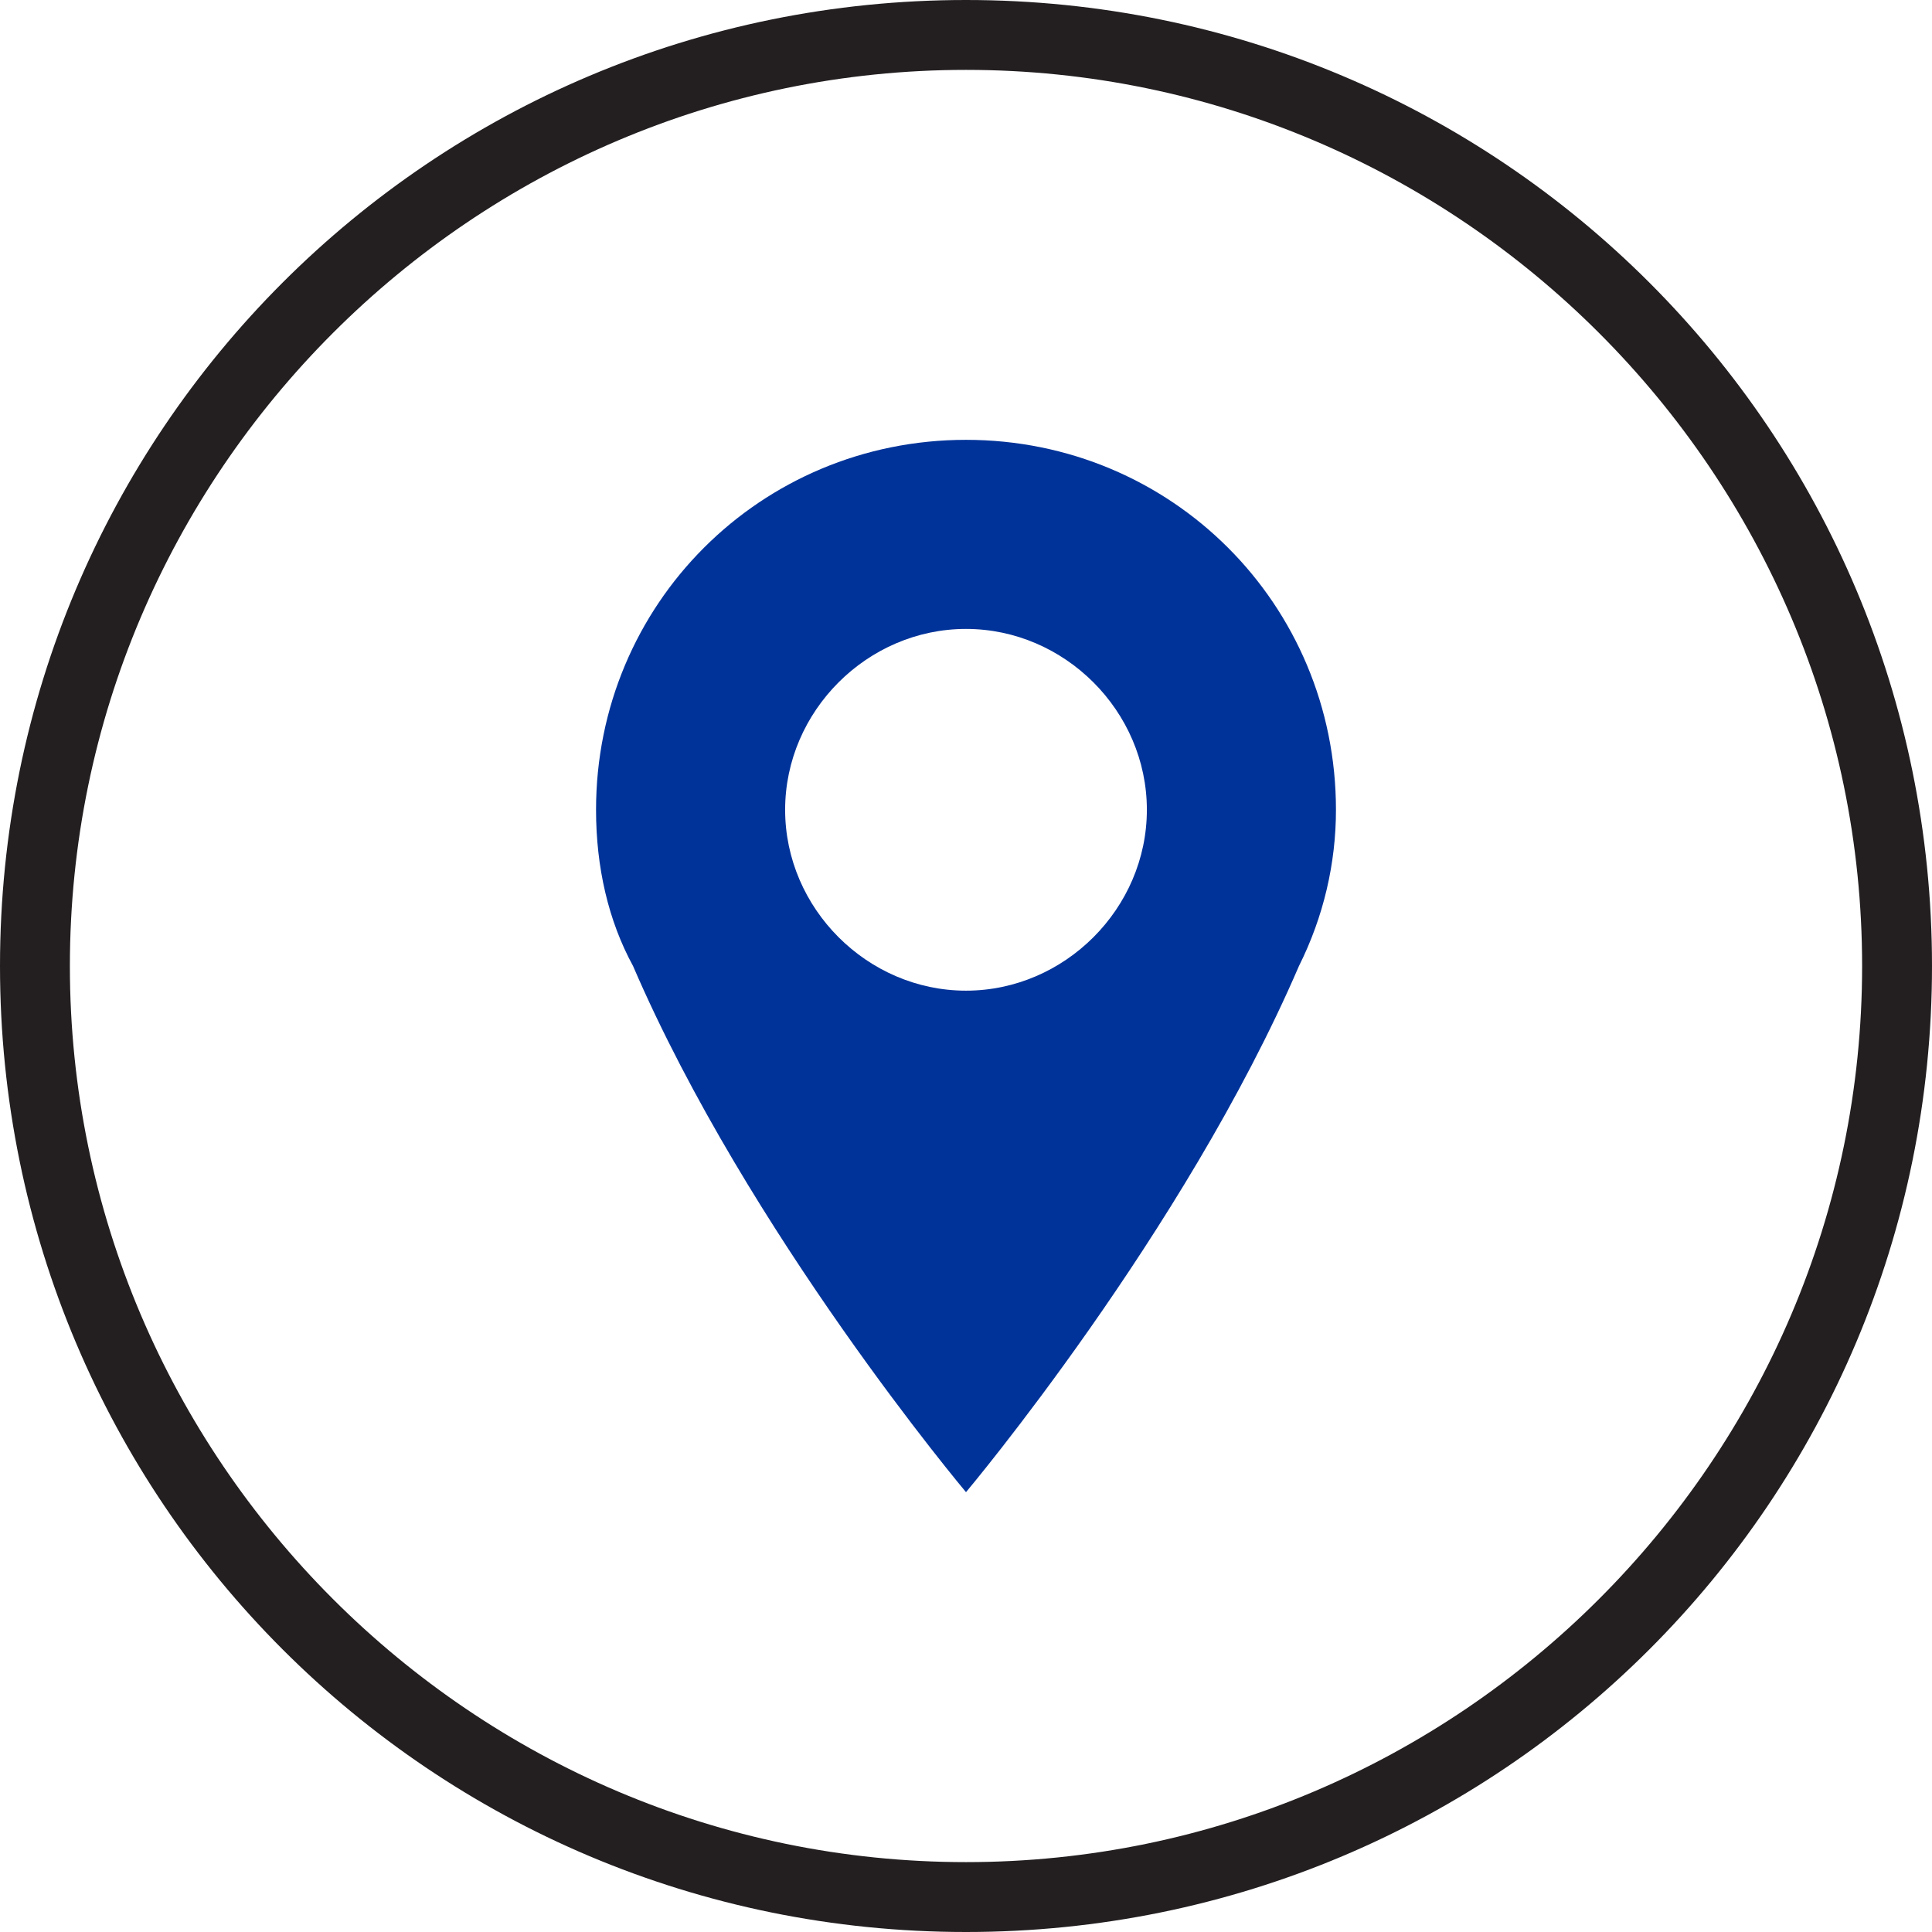
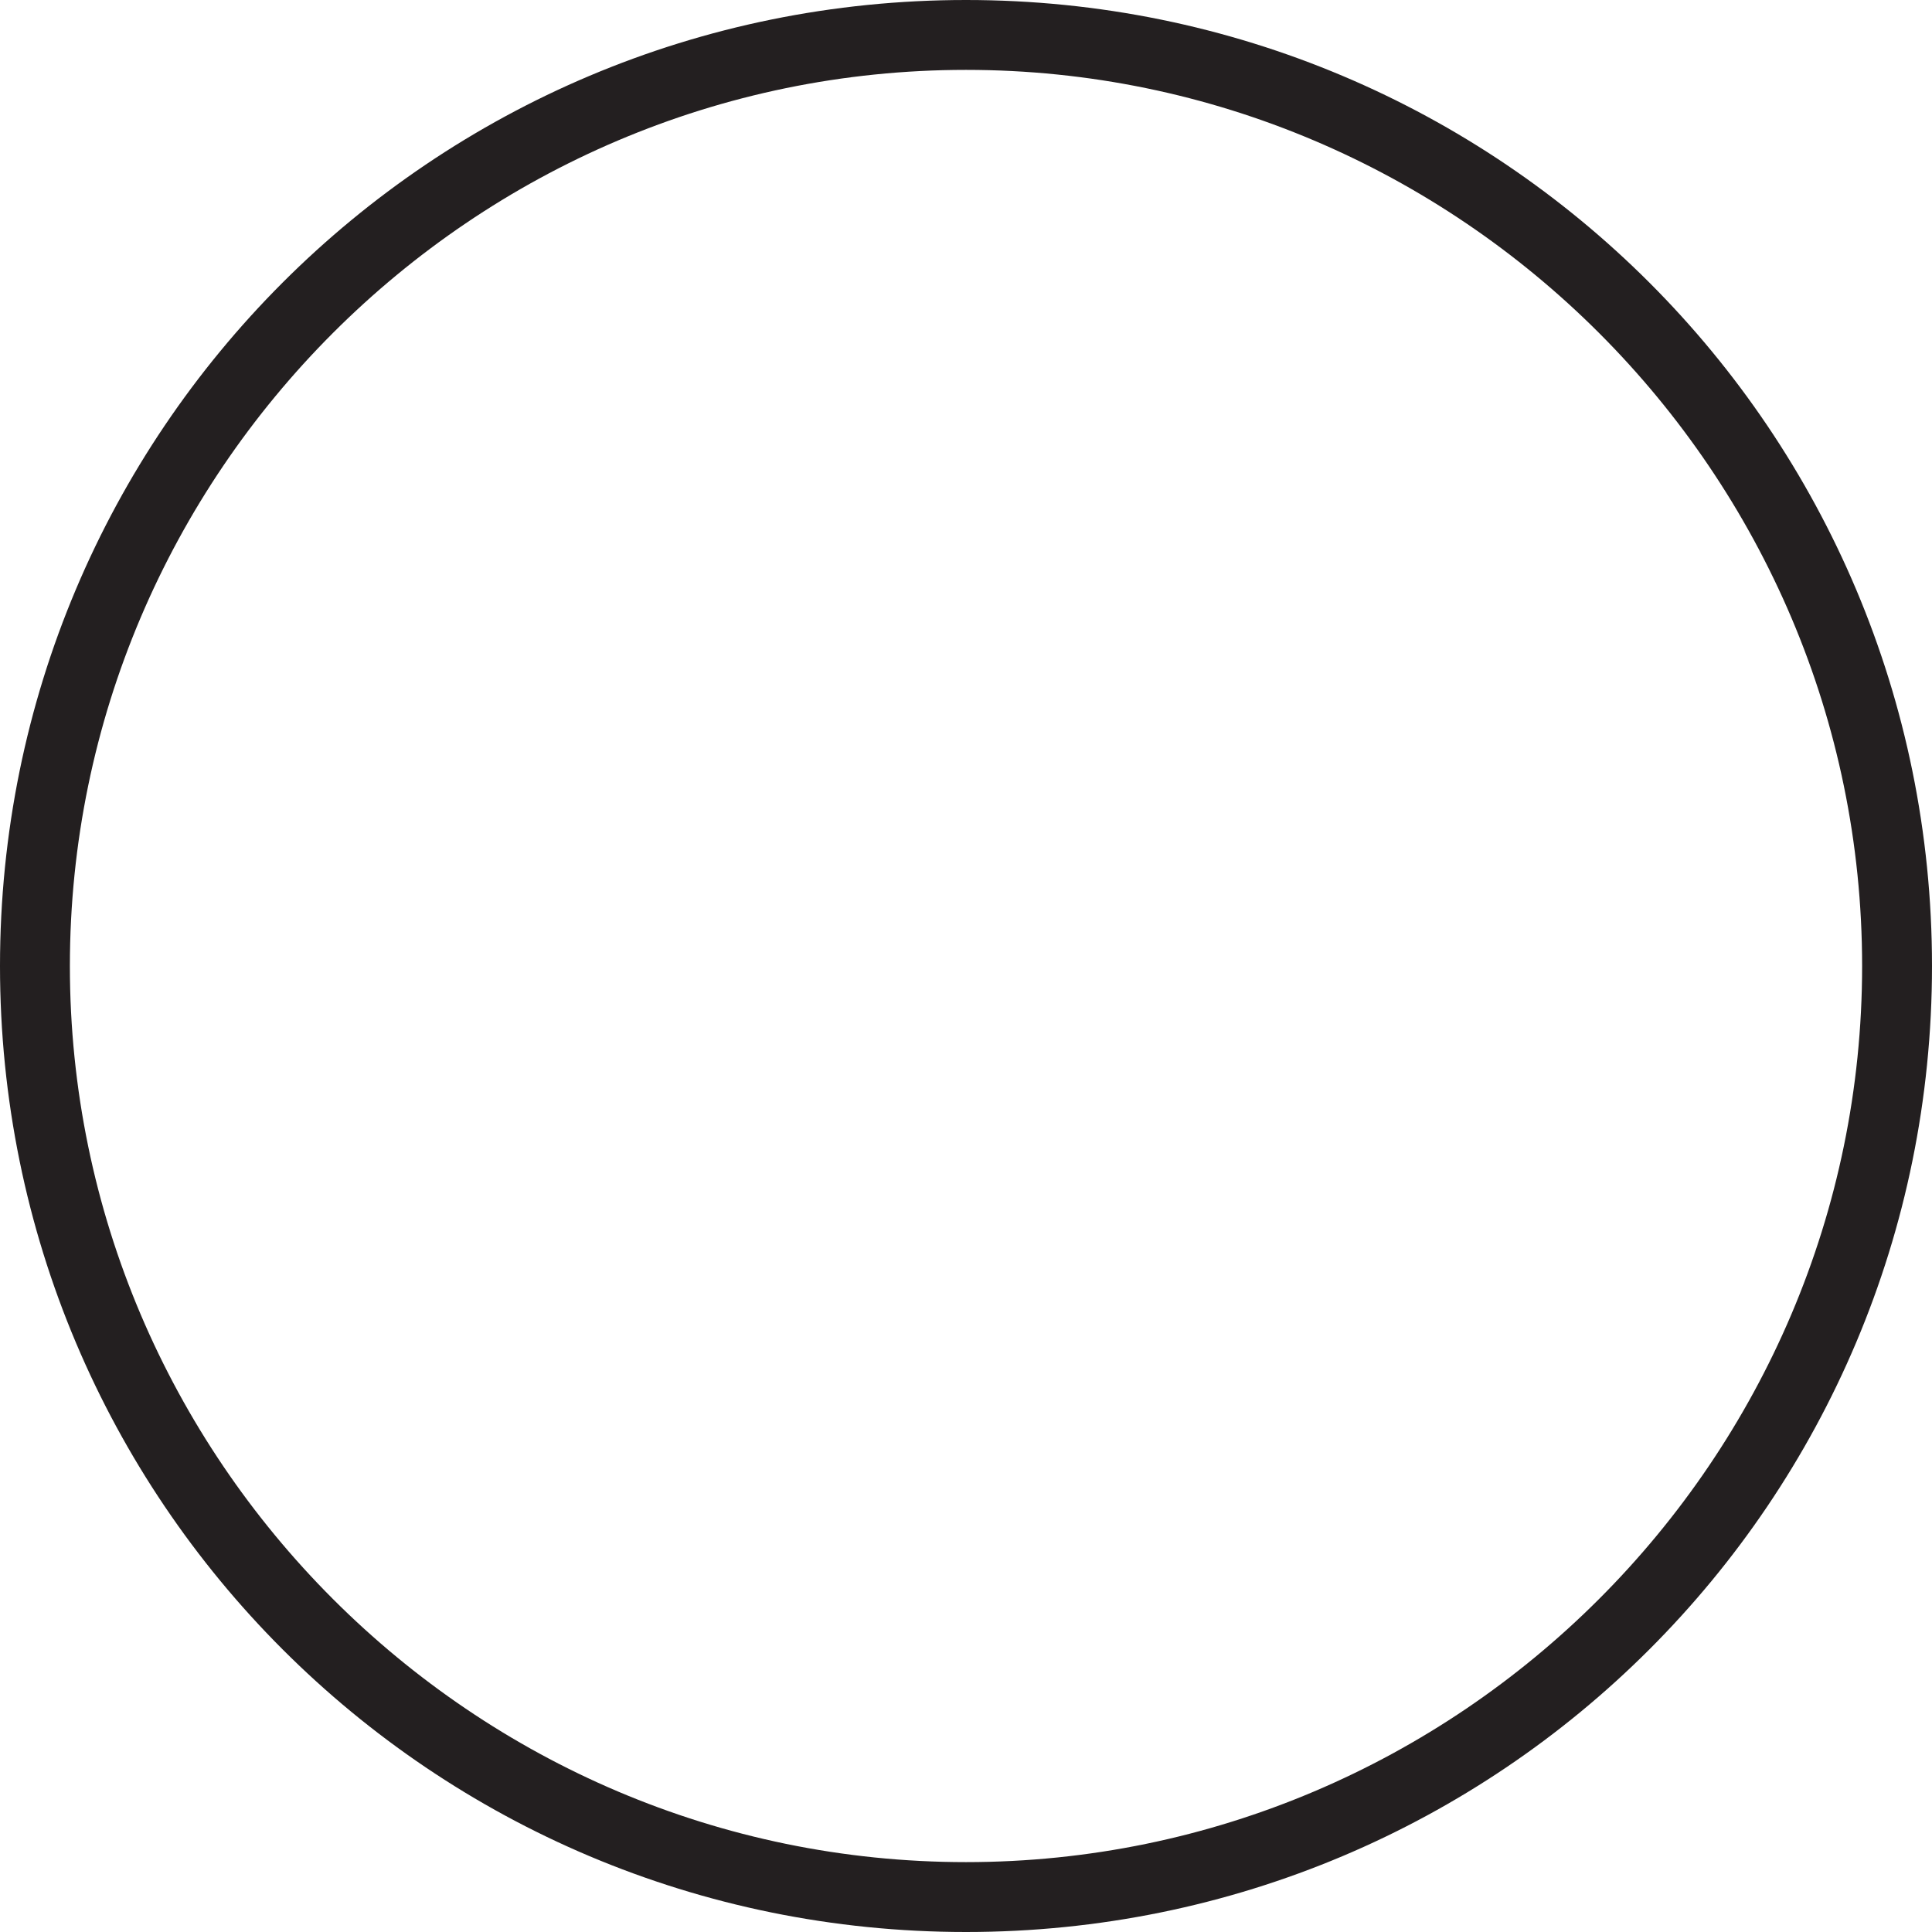
<svg xmlns="http://www.w3.org/2000/svg" version="1.1" id="Layer_1" x="0px" y="0px" width="47px" height="47px" viewBox="0 0 47 47" style="enable-background:new 0 0 47 47;" xml:space="preserve">
  <style type="text/css">
	.st0{fill:#231F20;}
	.st1{fill:#003399;}
</style>
  <g>
    <g>
      <path class="st0" d="M23.5,47C10.5,47,0,36.5,0,23.5S10.5,0,23.5,0S47,10.5,47,23.5S36.5,47,23.5,47z M23.5,1.7    c-12,0-21.8,9.8-21.8,21.8s9.8,21.8,21.8,21.8s21.8-9.8,21.8-21.8S35.5,1.7,23.5,1.7z" />
    </g>
-     <path class="st1" d="M23.5,10.7c-5,0-9,4-9,9c0,1.4,0.3,2.7,0.9,3.8c2.8,6.5,8.1,12.8,8.1,12.8s5.3-6.3,8.1-12.8   c0.6-1.2,0.9-2.5,0.9-3.8C32.5,14.7,28.5,10.7,23.5,10.7z M23.5,24.1c-2.4,0-4.4-2-4.4-4.4s2-4.4,4.4-4.4s4.4,2,4.4,4.4   S25.9,24.1,23.5,24.1z" />
  </g>
</svg>